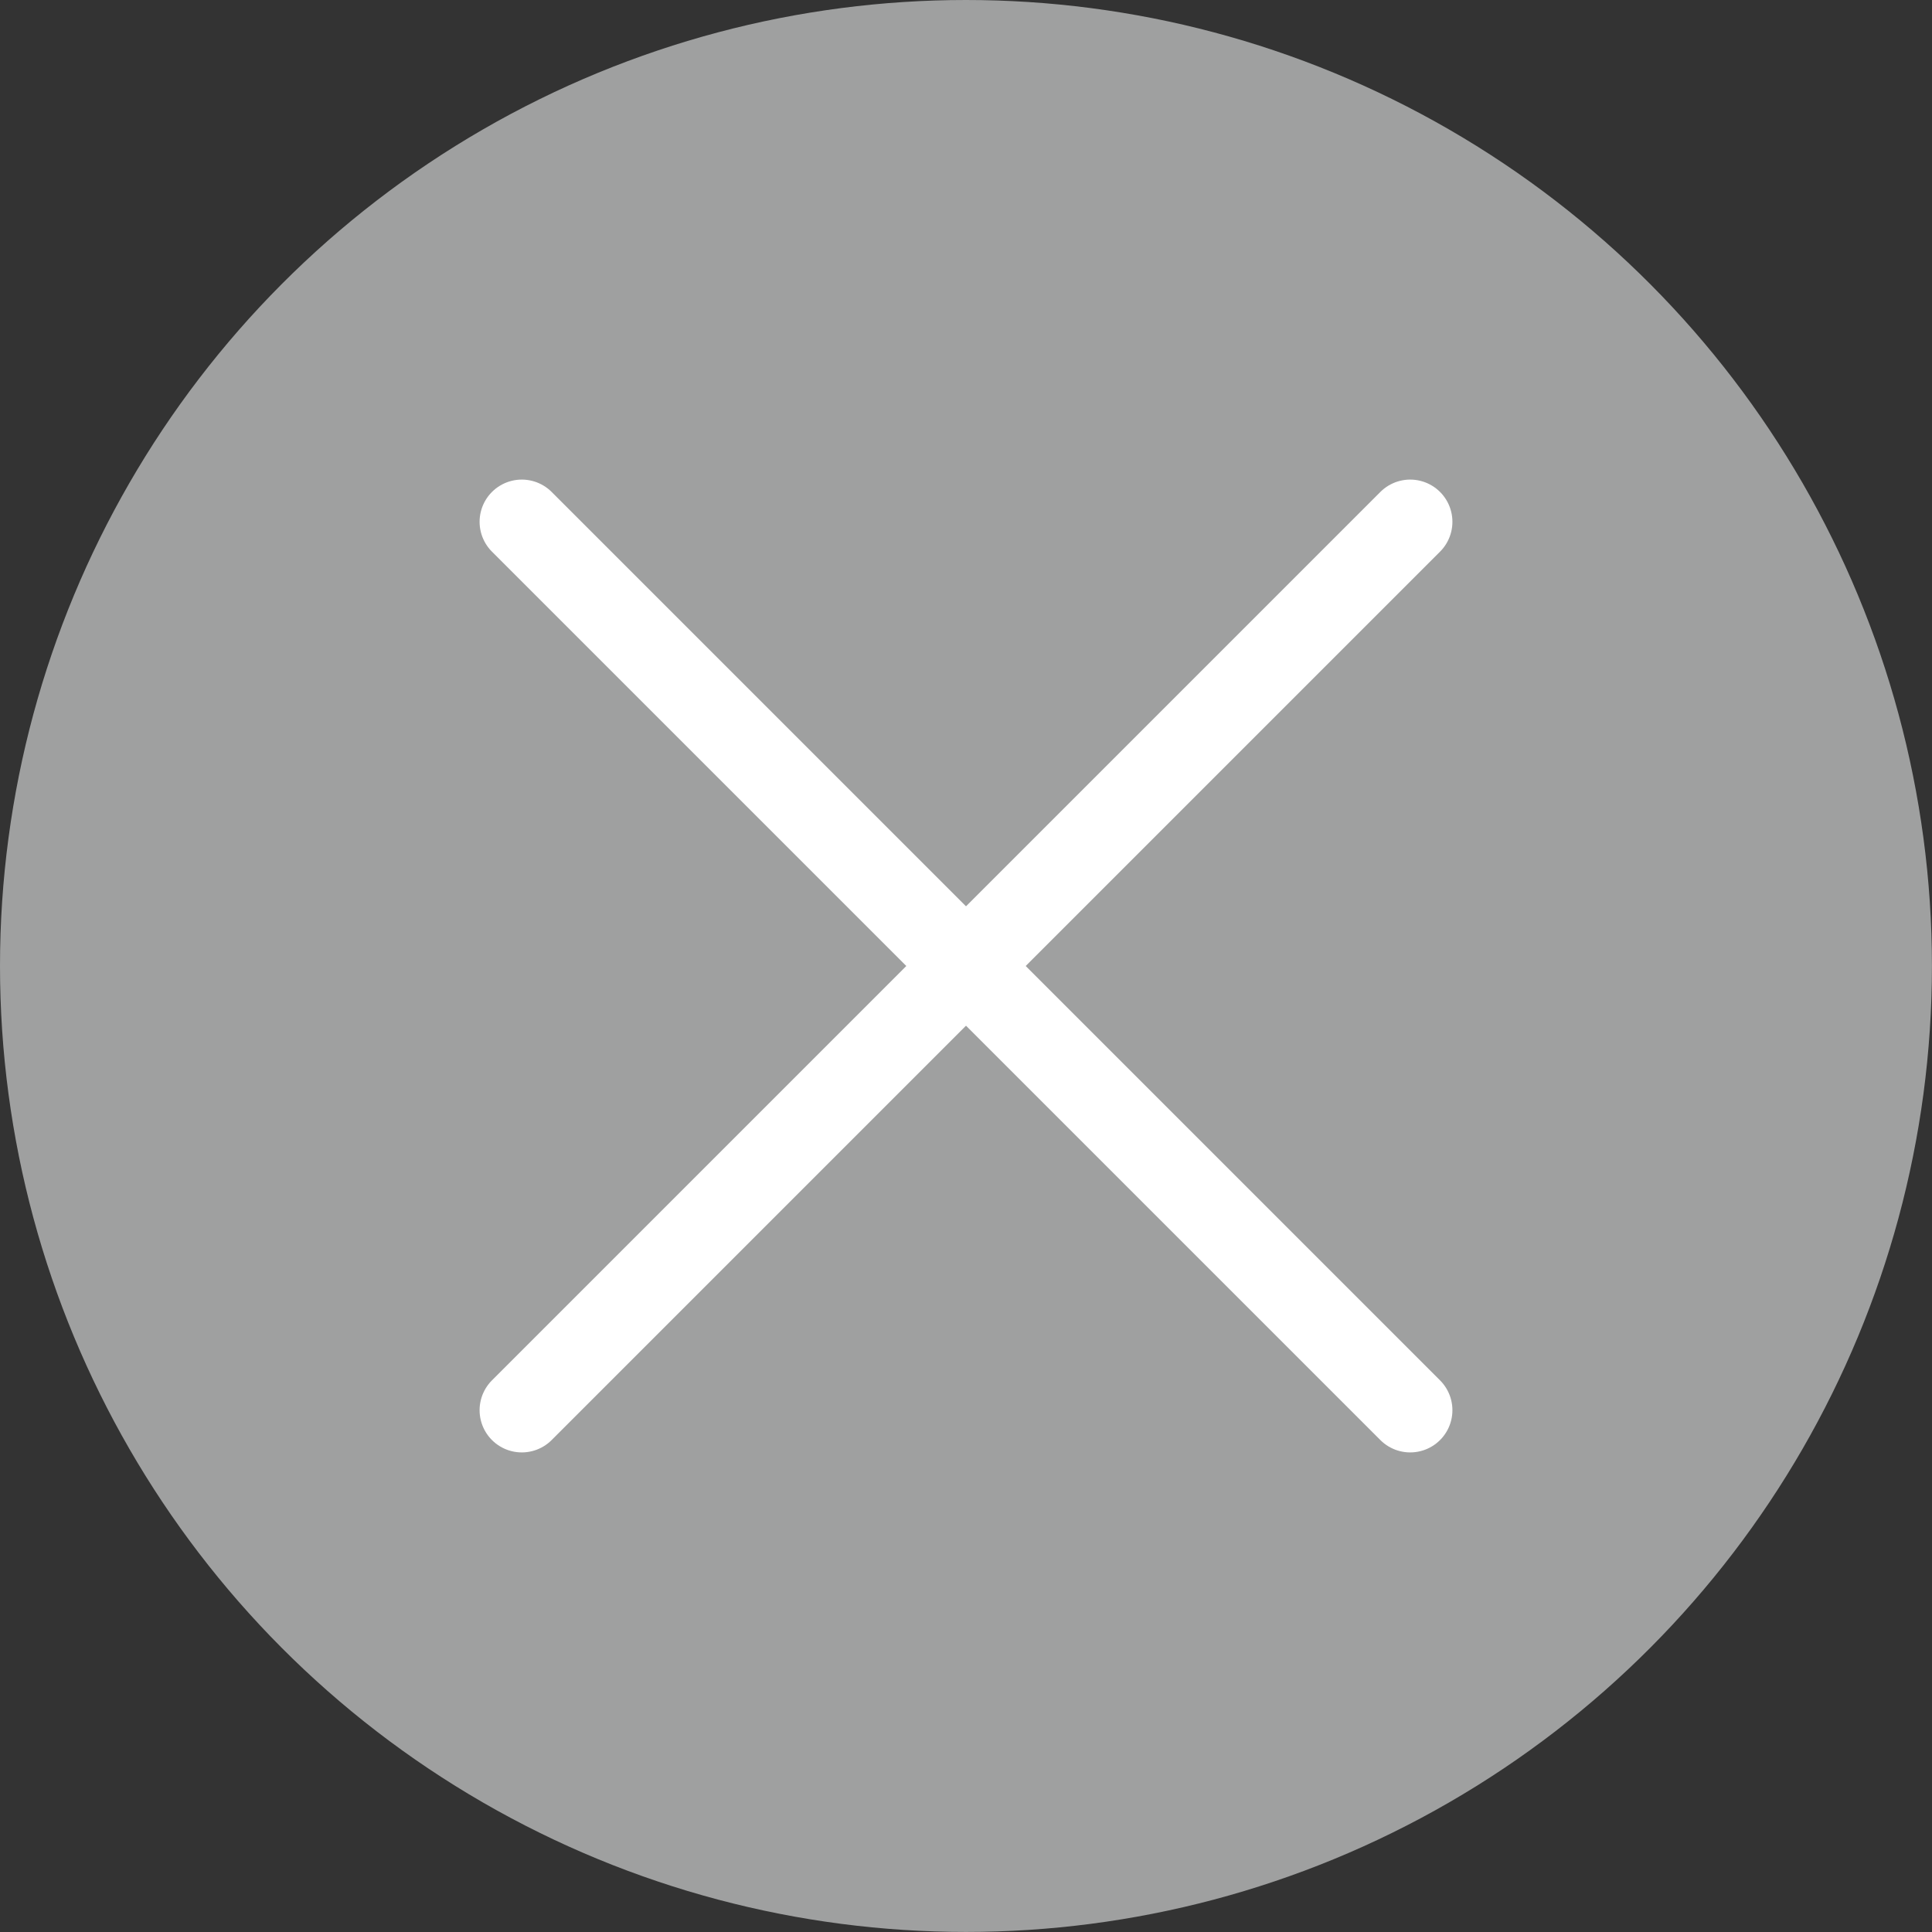
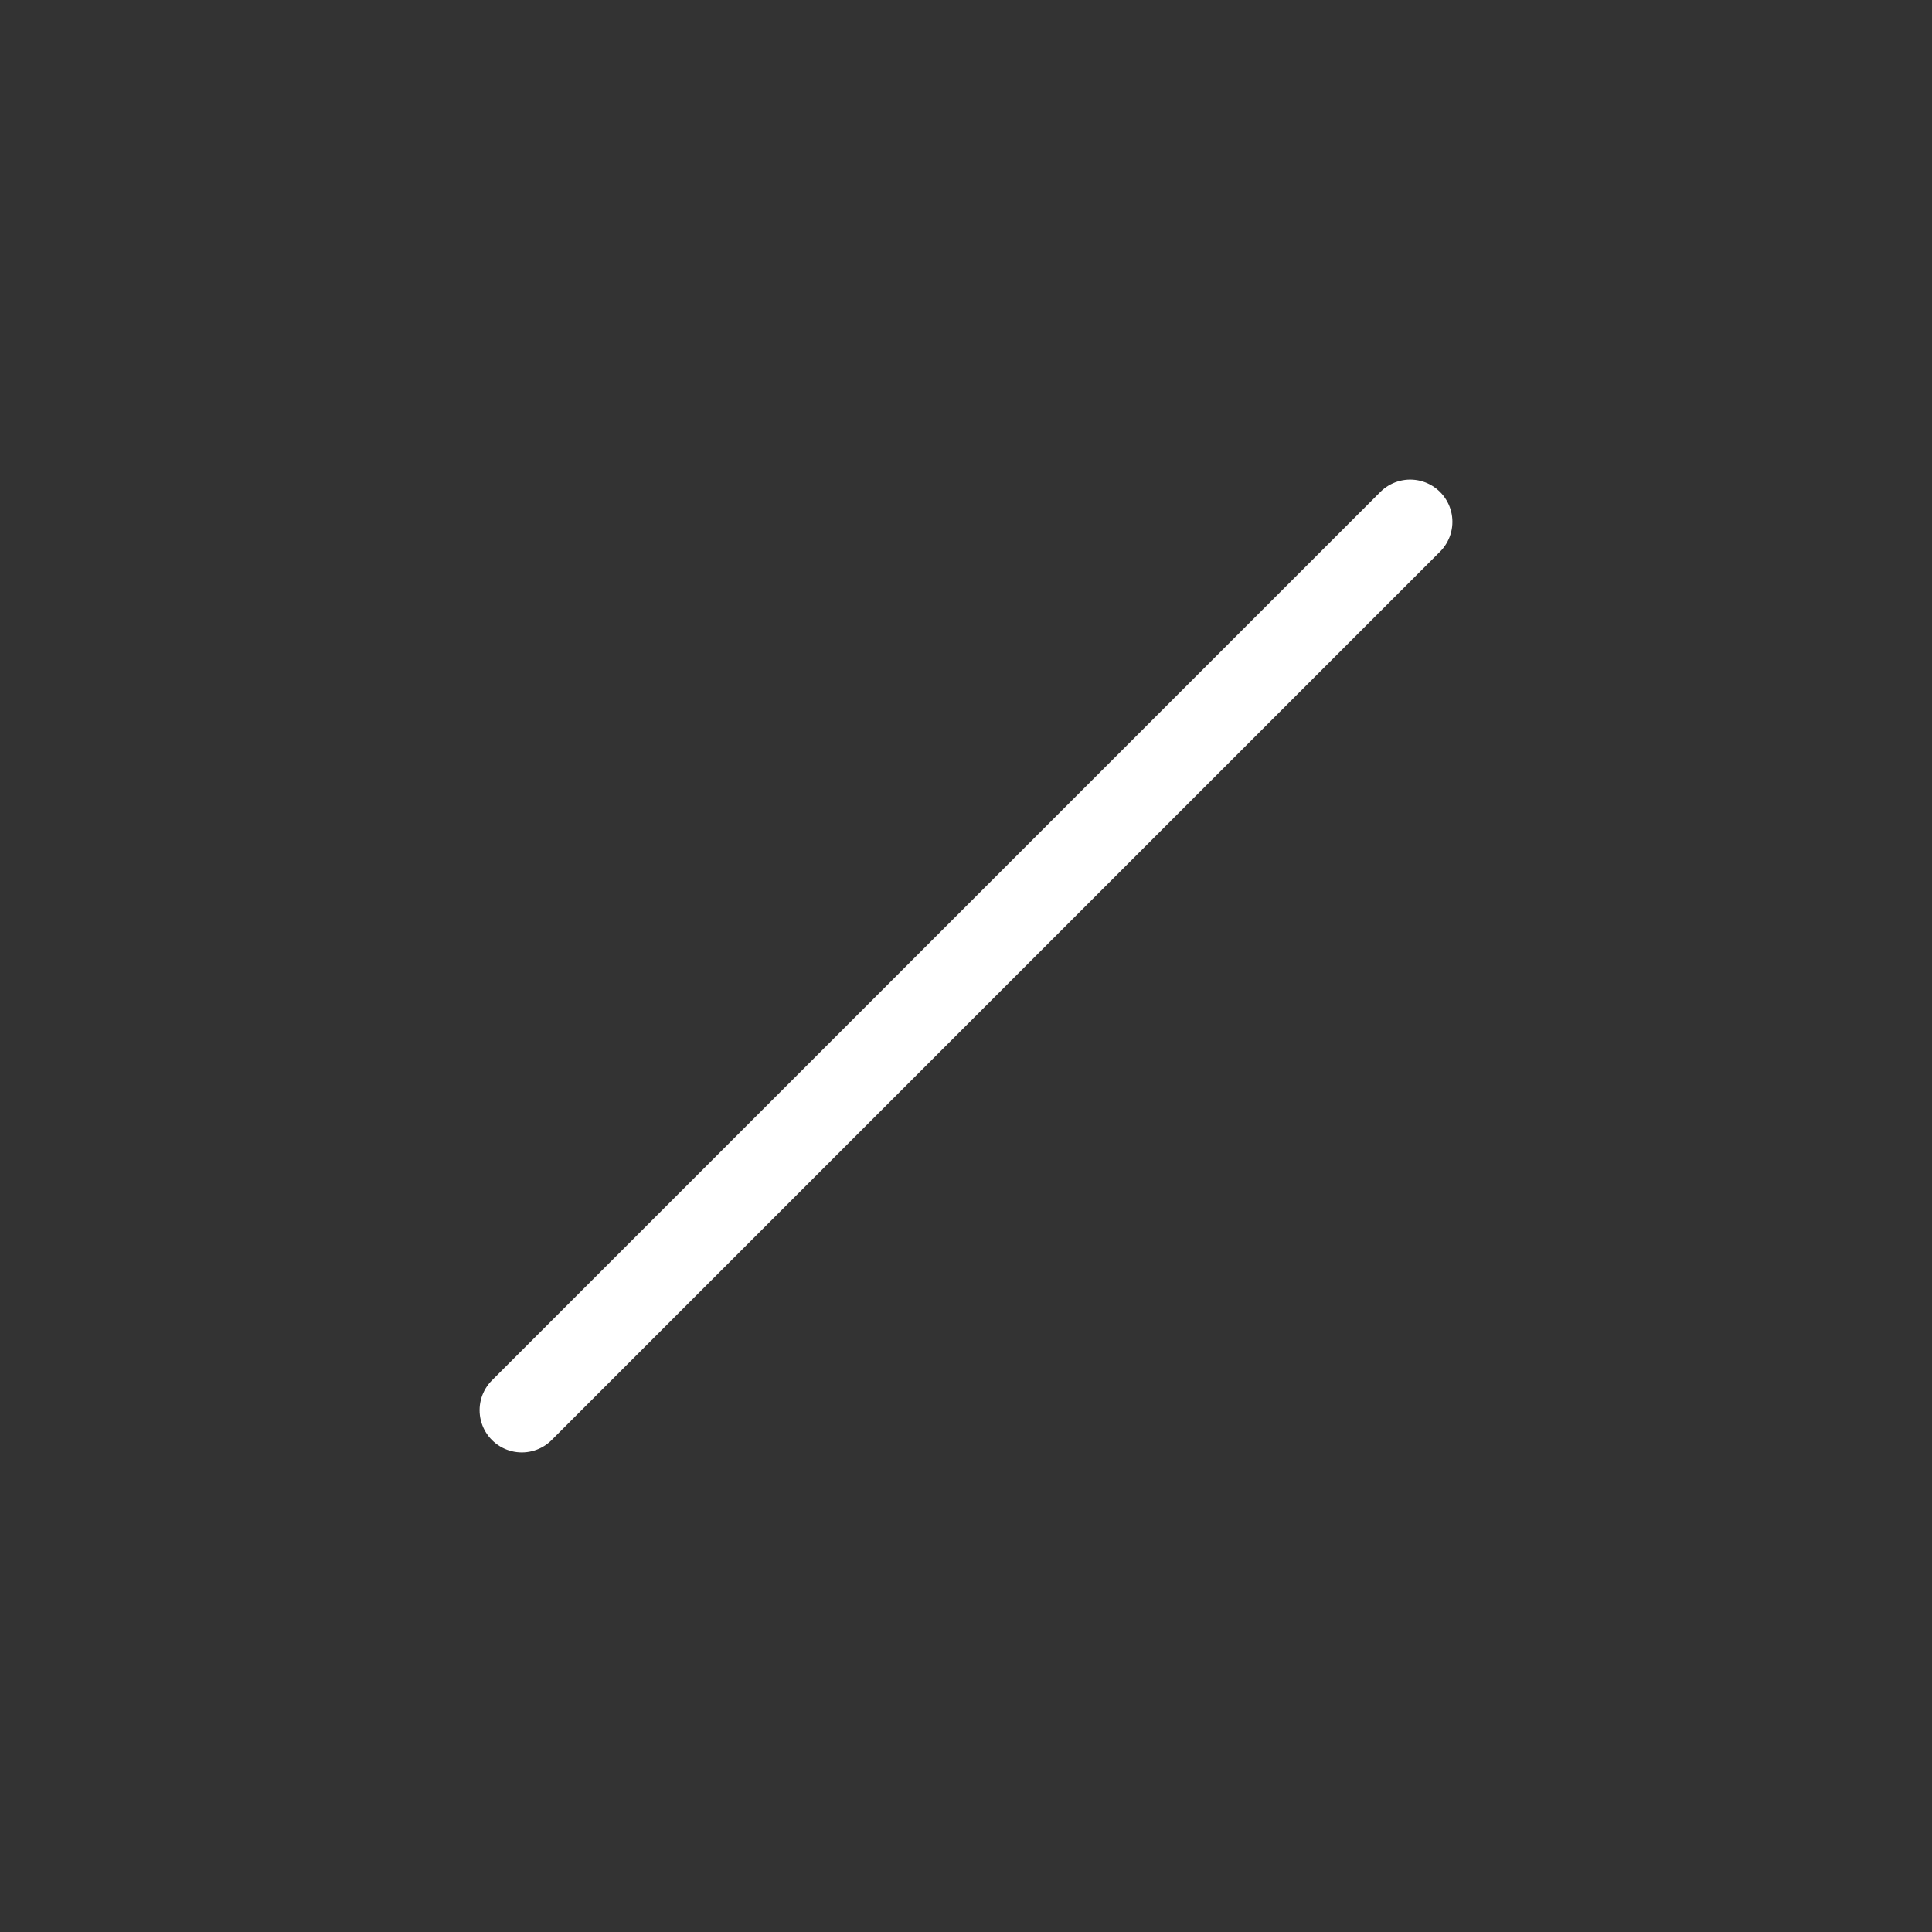
<svg xmlns="http://www.w3.org/2000/svg" viewBox="0 0 32.427 32.427">
  <rect x="0" y="0" width="32.427" height="32.427" fill="#333333" stroke="none" />
  <defs>
    <style>.cls-1{fill:#9fa0a0;}.cls-2{fill:none;stroke:#fff;stroke-linecap:round;stroke-miterlimit:10;stroke-width:1.417px;}</style>
  </defs>
  <g id="レイヤー_2" data-name="レイヤー 2">
    <g id="変更点">
-       <circle class="cls-1" cx="16.213" cy="16.213" r="16.213" />
      <line class="cls-2" x1="8.758" y1="23.669" x2="23.669" y2="8.758" />
-       <line class="cls-2" x1="23.669" y1="23.669" x2="8.758" y2="8.758" />
    </g>
  </g>
</svg>